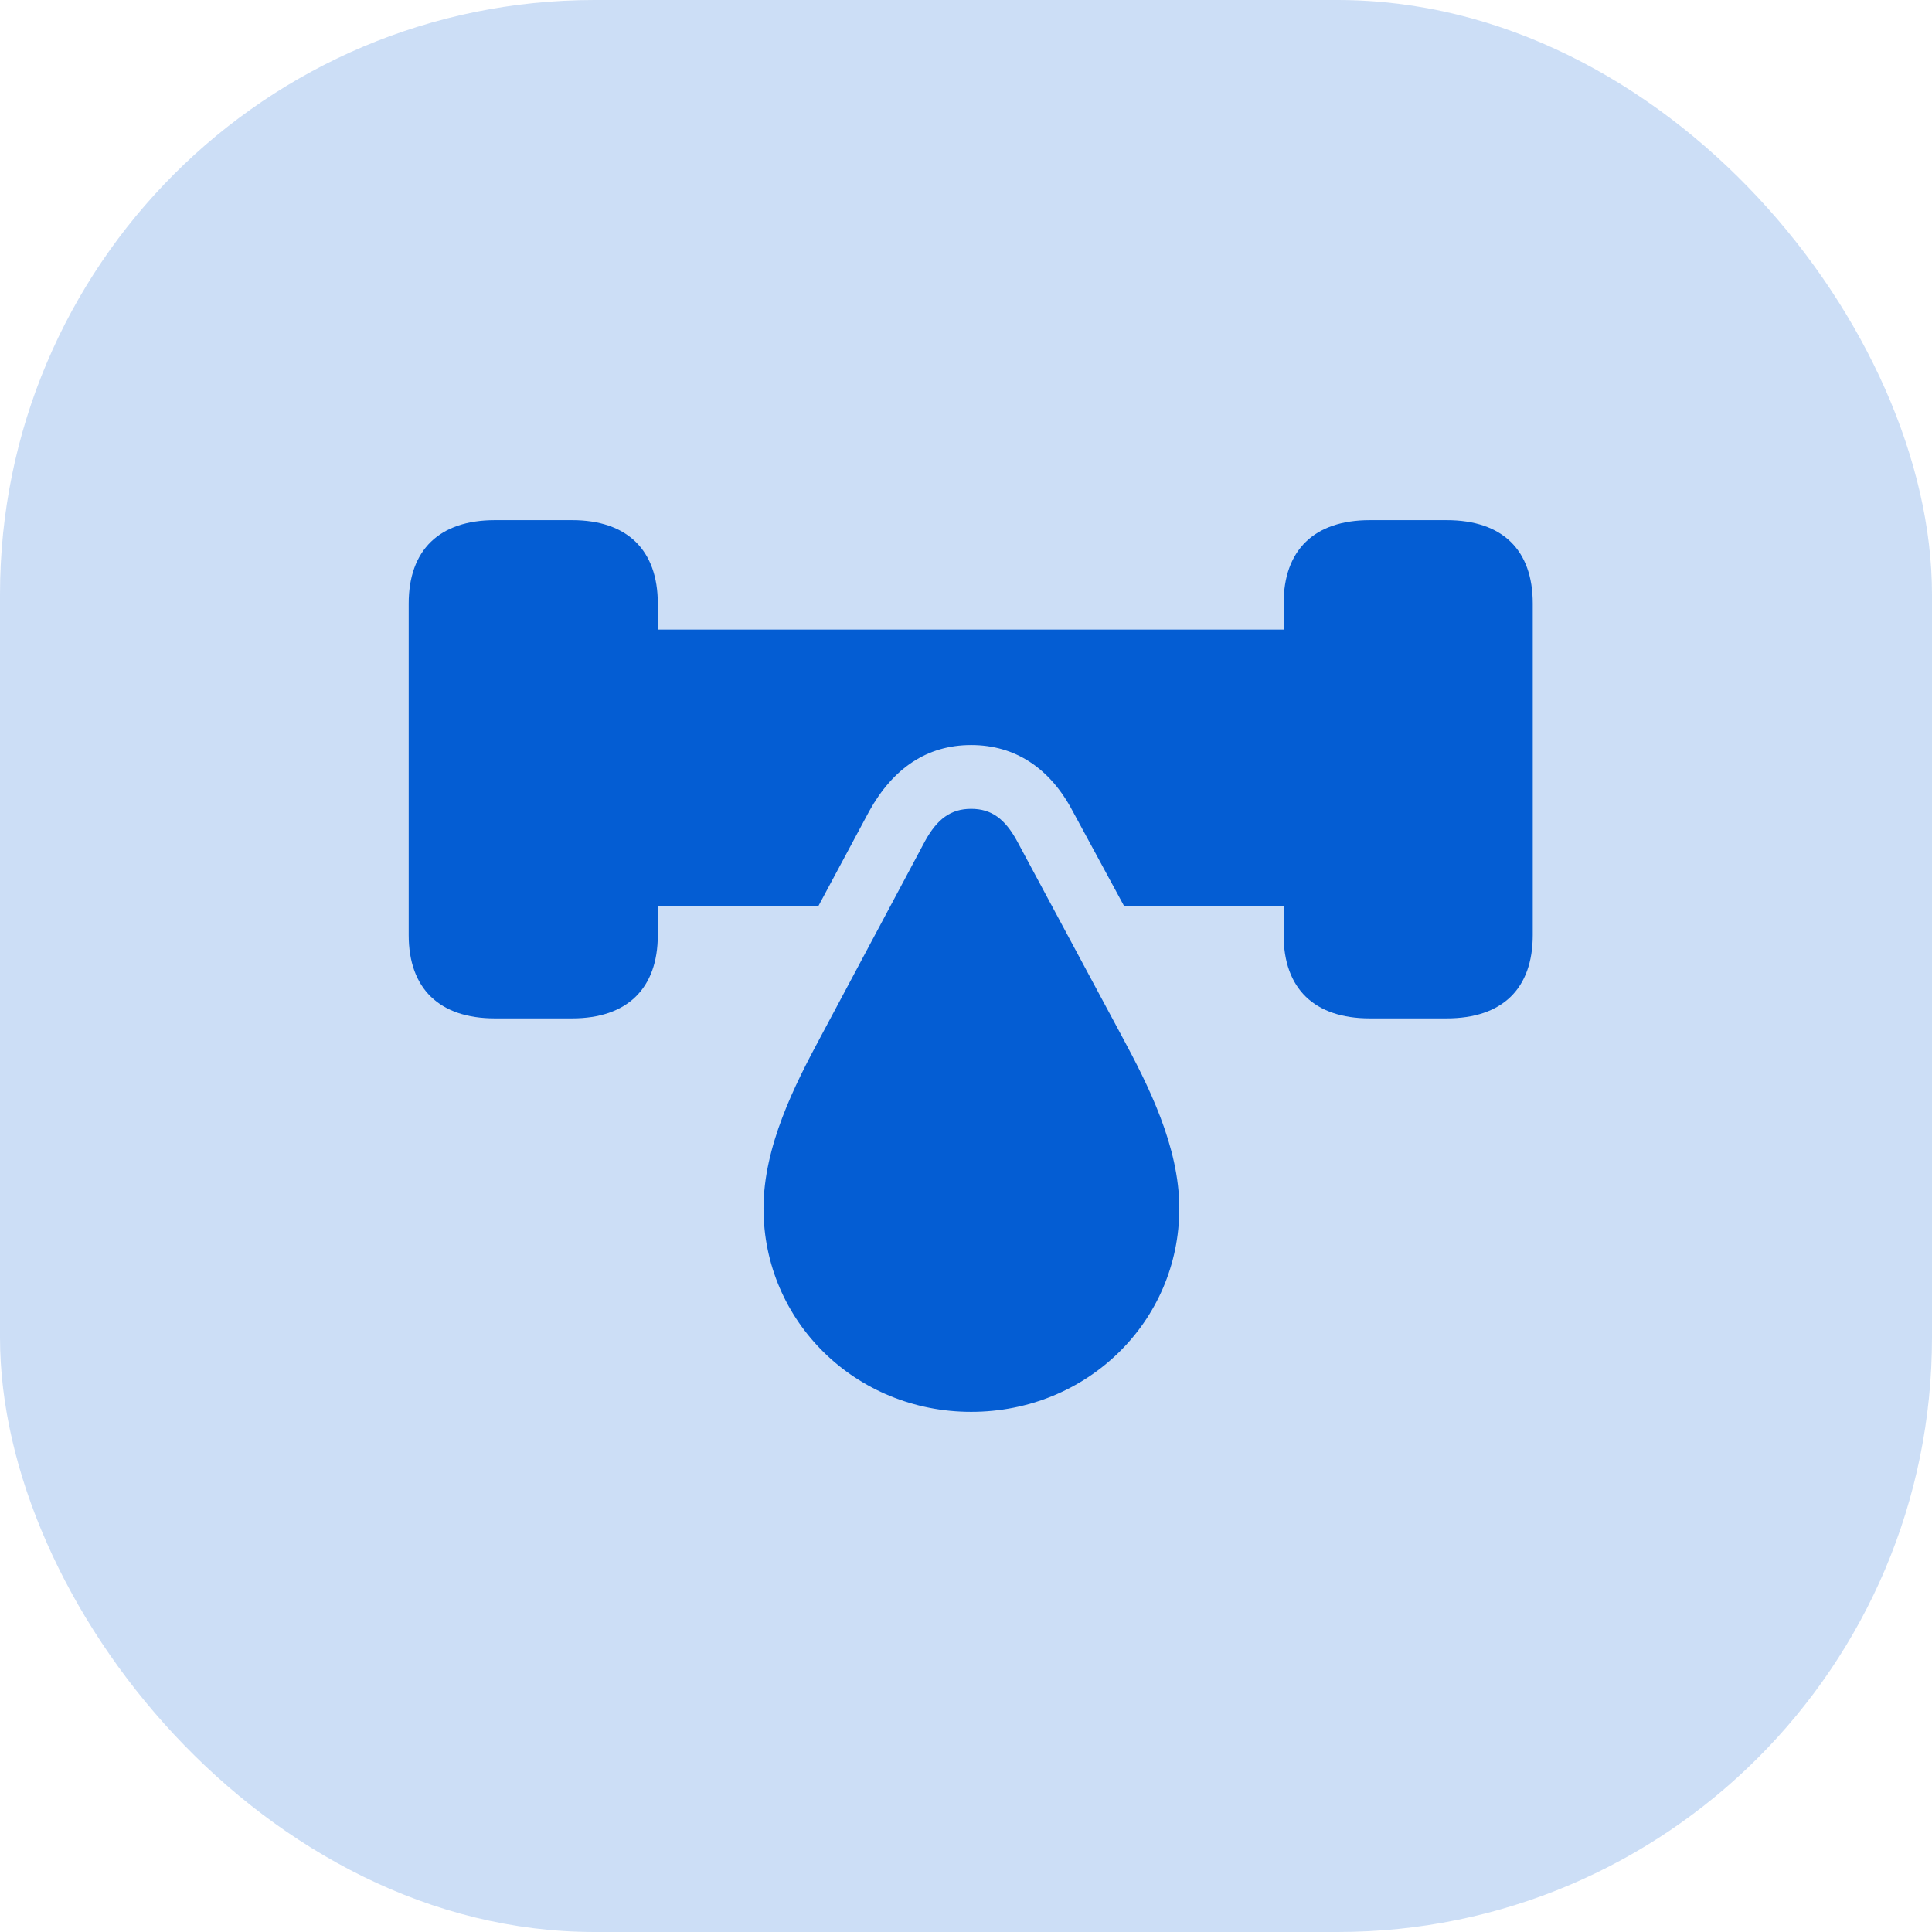
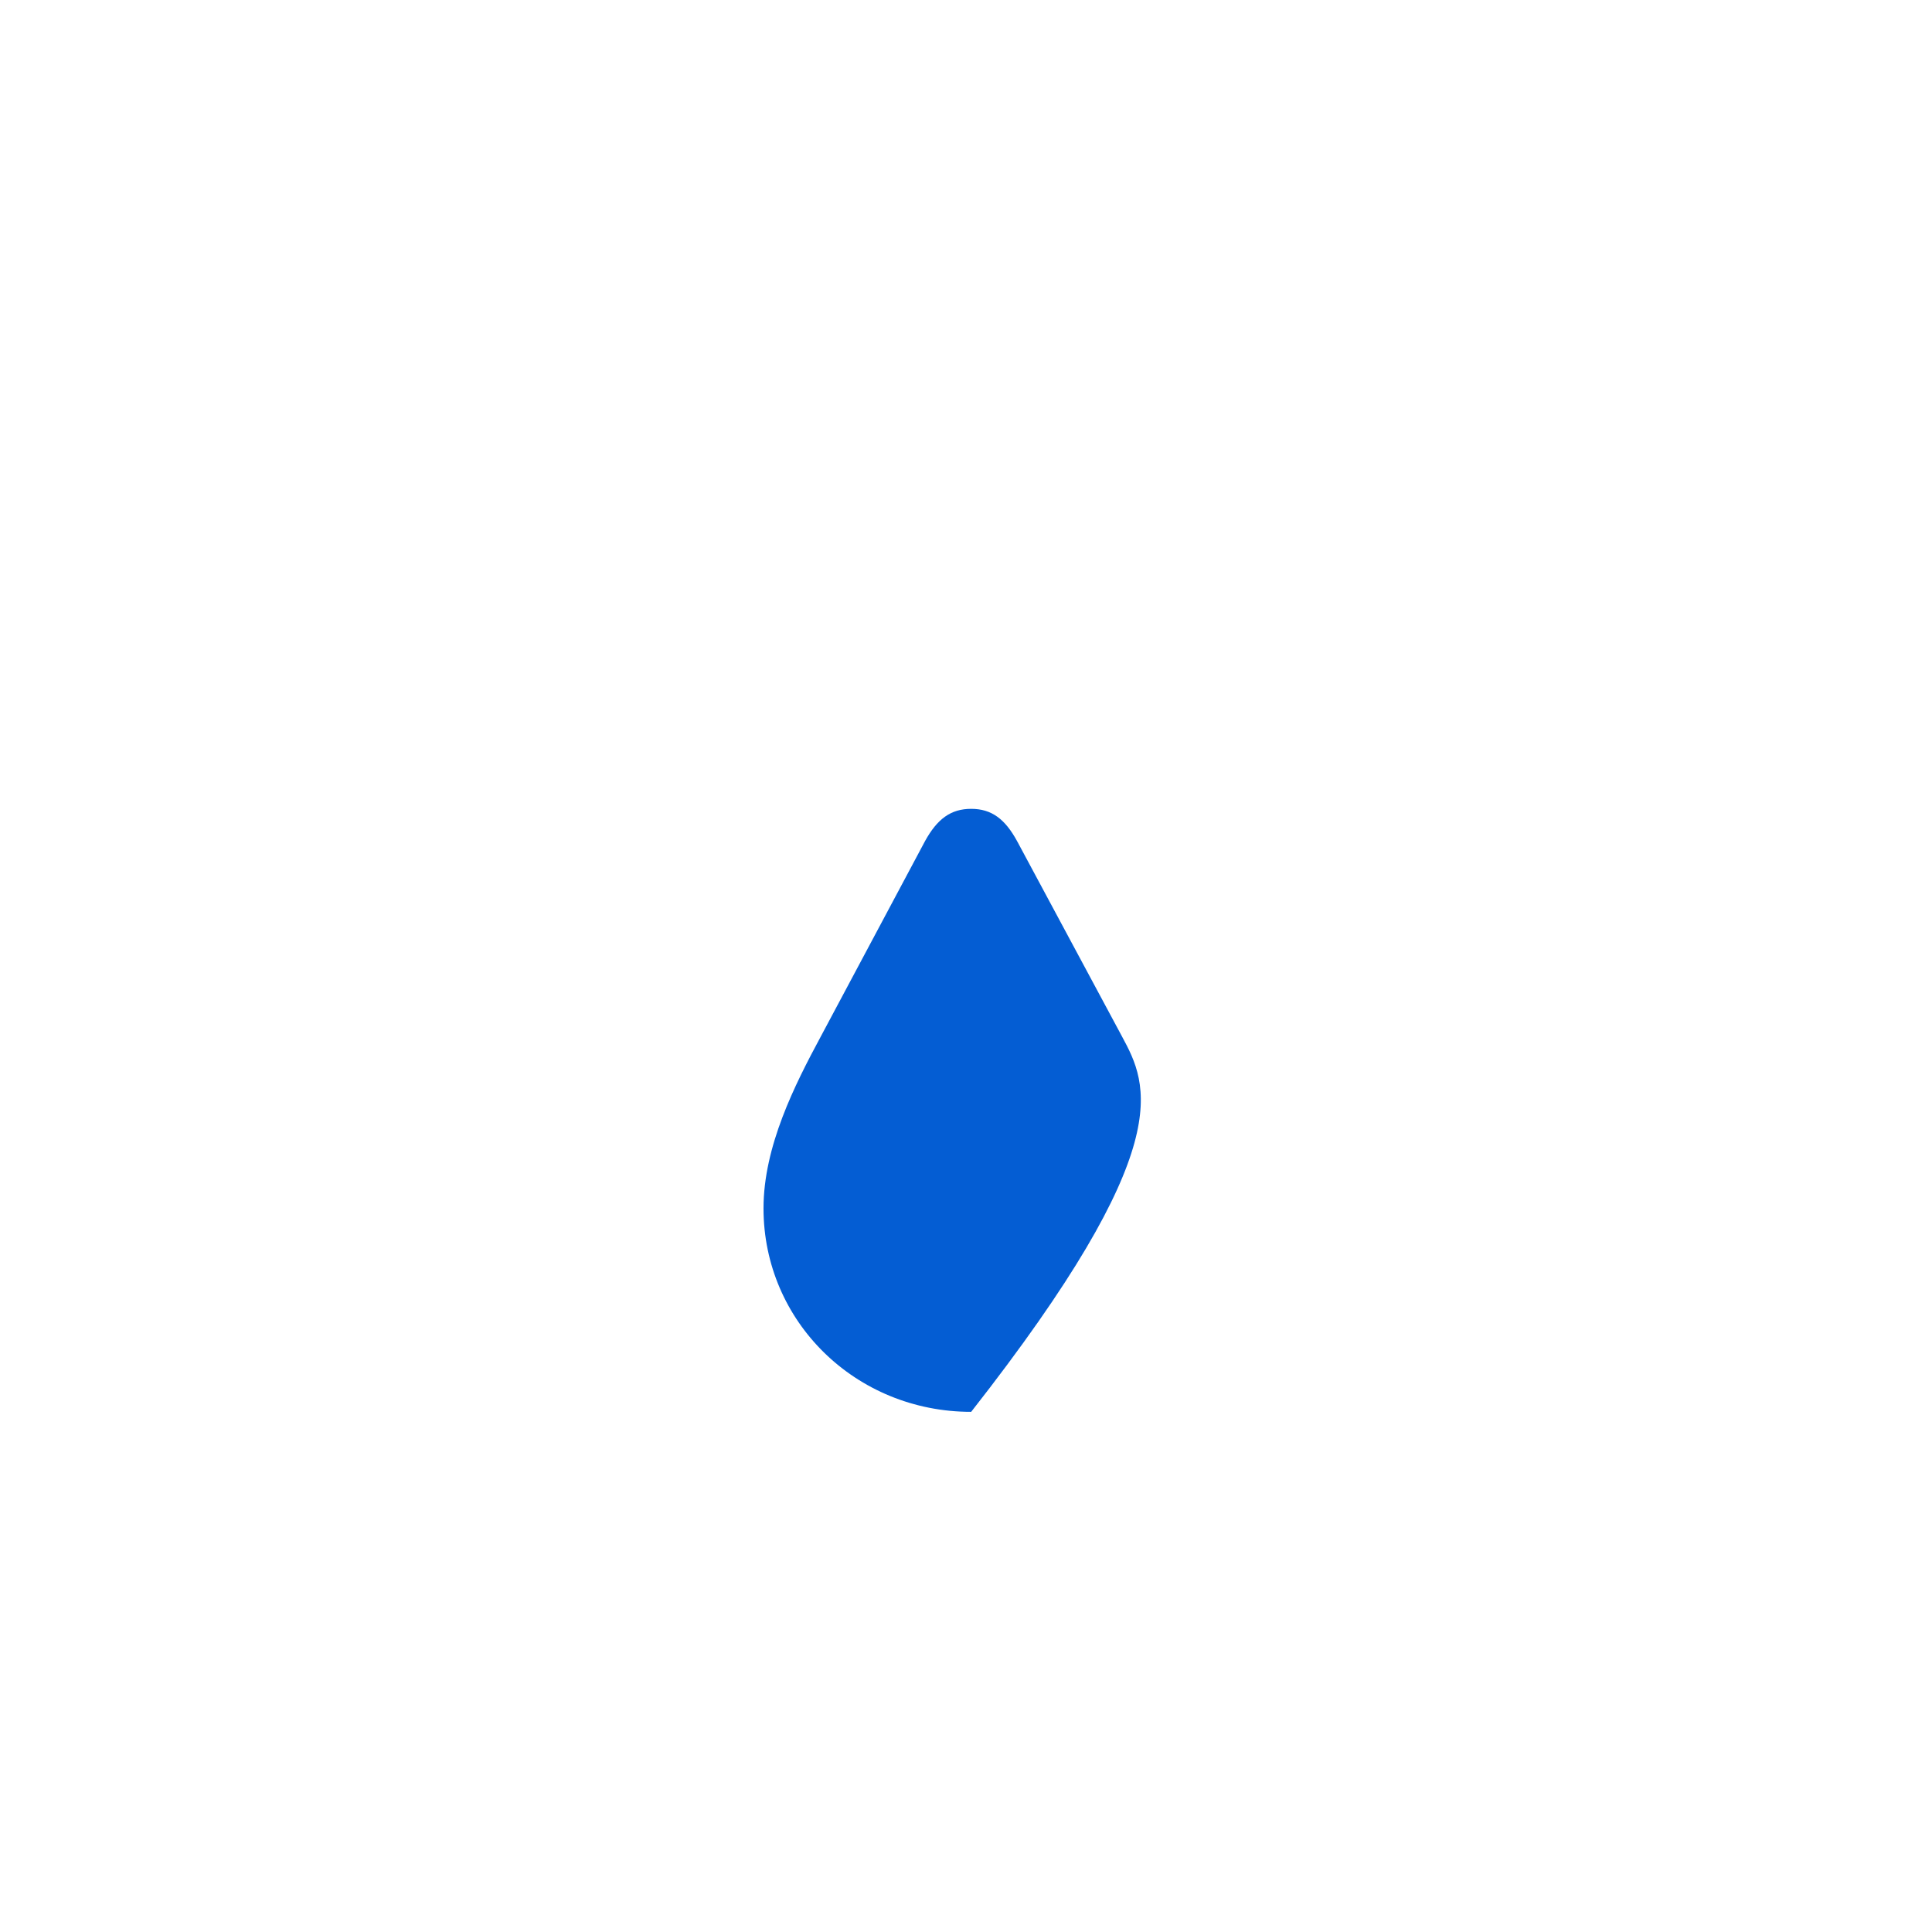
<svg xmlns="http://www.w3.org/2000/svg" width="52" height="52" viewBox="0 0 52 52" fill="none">
-   <rect width="52" height="52" rx="16" fill="#045DD3" fill-opacity="0.2" />
-   <path d="M17.705 16.243V16.945H34.549V16.243C34.549 14.802 35.376 14 36.867 14H38.935C40.439 14 41.254 14.802 41.254 16.243V25.167C41.254 26.608 40.439 27.41 38.935 27.41H36.867C35.376 27.41 34.549 26.608 34.549 25.167V24.39H30.257L28.872 21.833C28.257 20.667 27.317 20.053 26.139 20.053C24.949 20.053 24.034 20.68 23.395 21.833L22.025 24.39H17.705V25.167C17.705 26.608 16.878 27.41 15.399 27.41H13.319C11.827 27.41 11 26.608 11 25.167V16.243C11 14.802 11.827 14 13.319 14H15.399C16.878 14 17.705 14.802 17.705 16.243Z" fill="#045DD3" />
-   <path d="M26.139 38C29.26 38 31.741 35.569 31.741 32.523C31.741 30.856 30.902 29.202 30.2 27.899L27.38 22.648C27.054 22.046 26.691 21.77 26.139 21.77C25.588 21.77 25.224 22.046 24.899 22.635L22.091 27.899C21.39 29.202 20.55 30.856 20.55 32.523C20.55 35.569 23.031 38 26.139 38Z" fill="#045DD3" />
+   <path d="M26.139 38C31.741 30.856 30.902 29.202 30.2 27.899L27.38 22.648C27.054 22.046 26.691 21.77 26.139 21.77C25.588 21.77 25.224 22.046 24.899 22.635L22.091 27.899C21.39 29.202 20.55 30.856 20.55 32.523C20.55 35.569 23.031 38 26.139 38Z" fill="#045DD3" />
</svg>